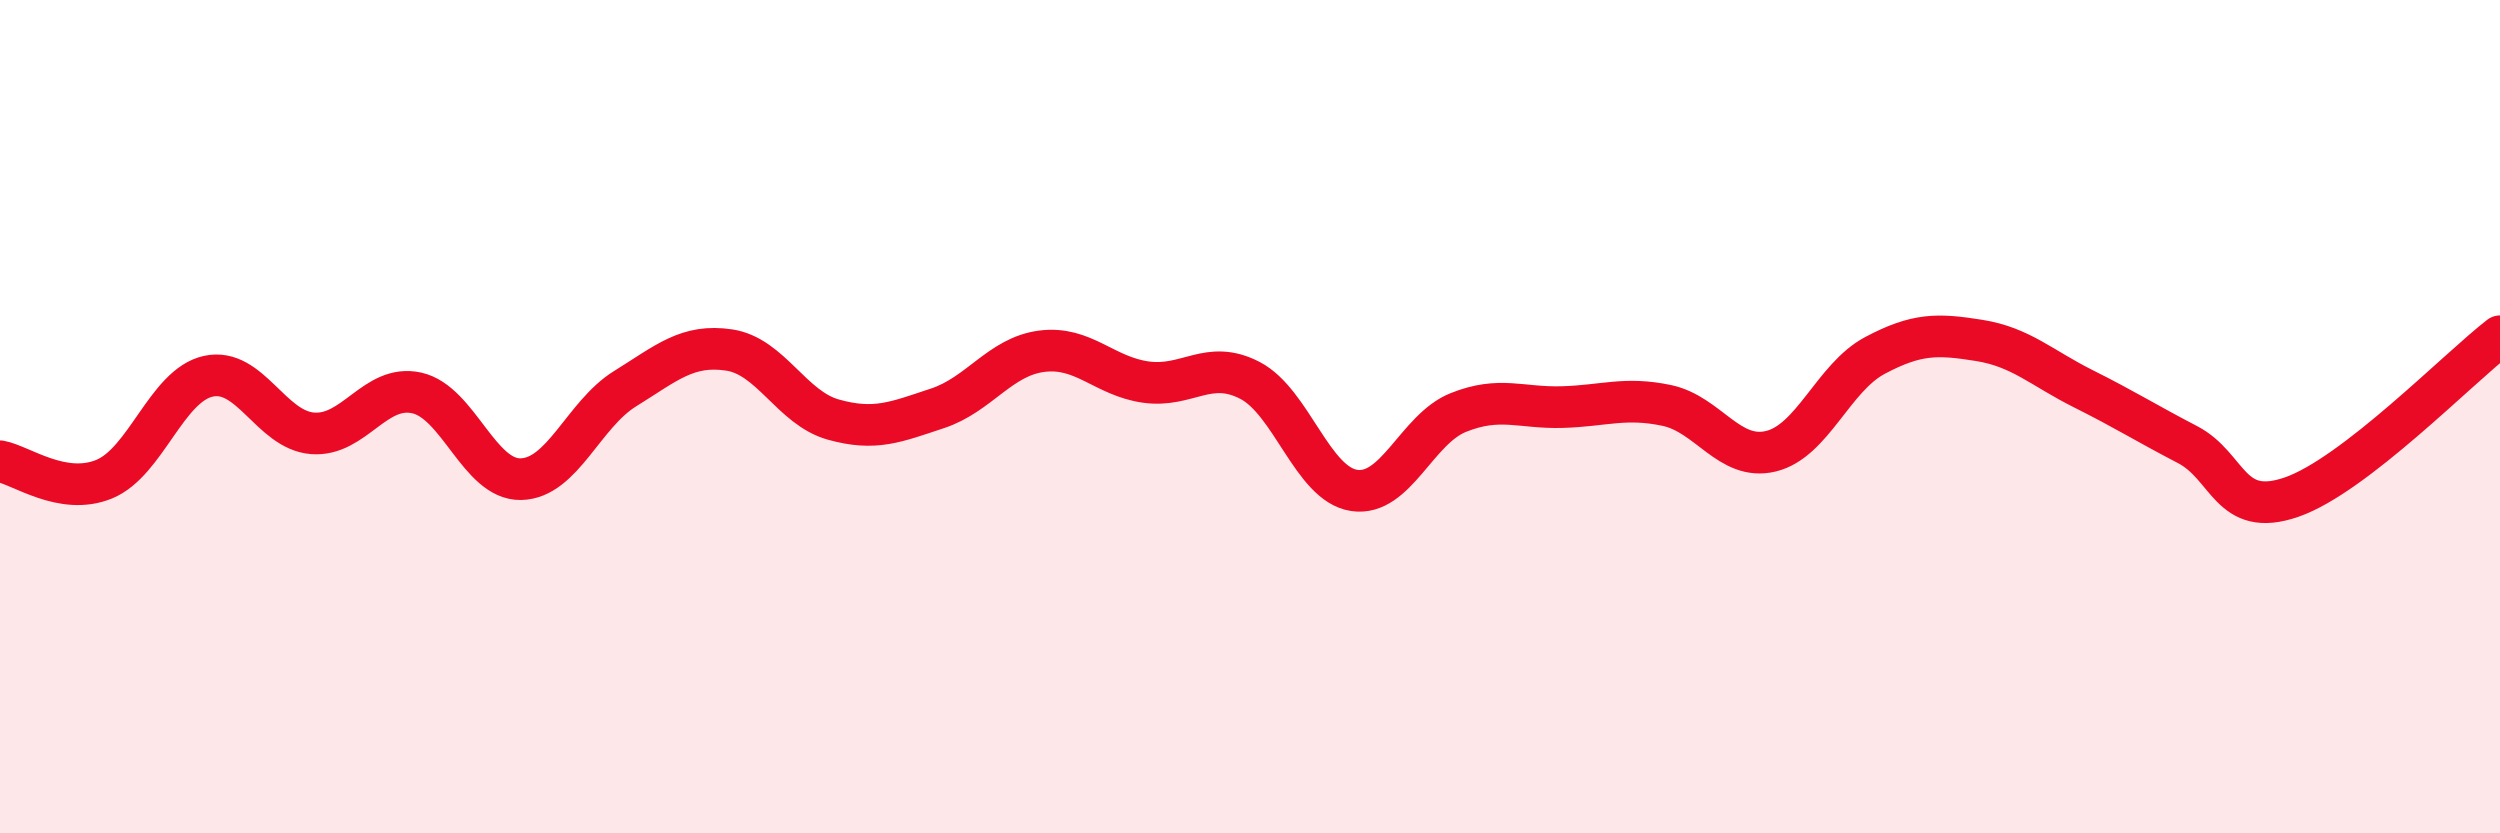
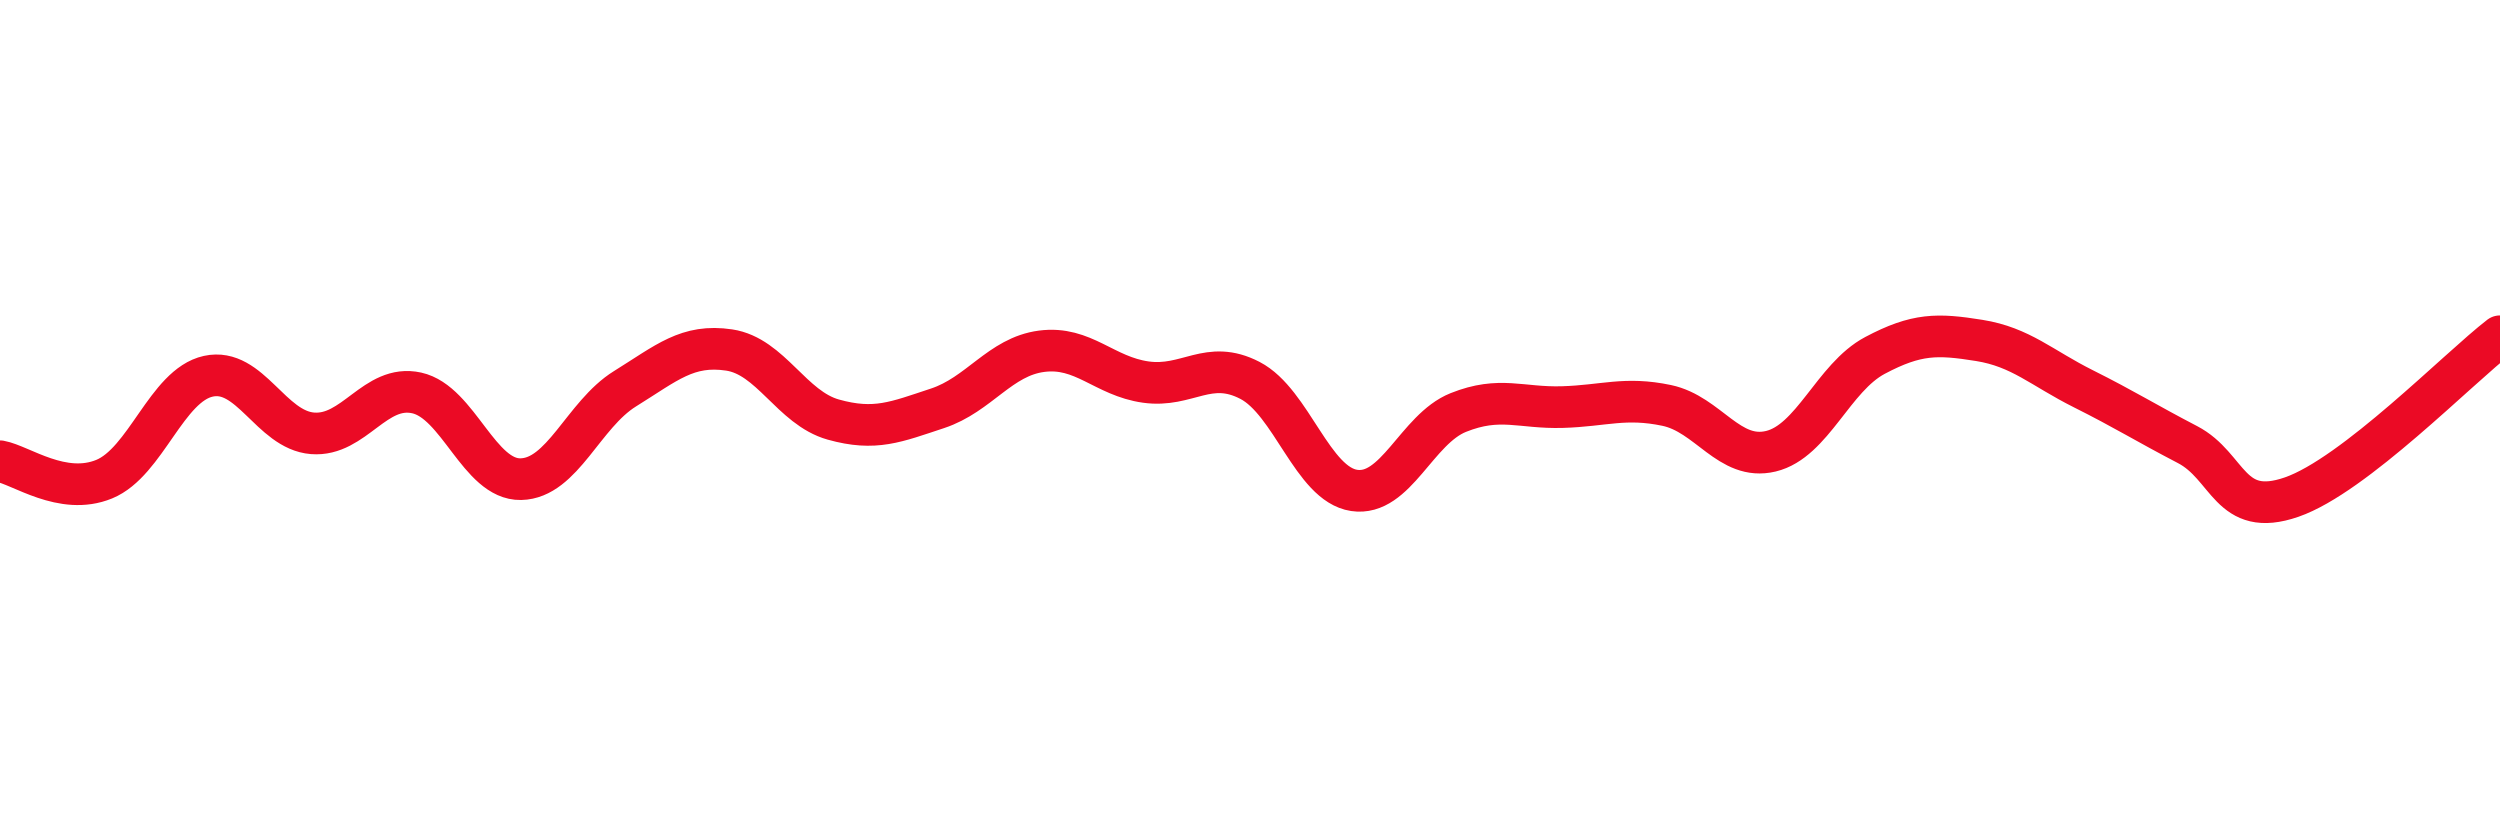
<svg xmlns="http://www.w3.org/2000/svg" width="60" height="20" viewBox="0 0 60 20">
-   <path d="M 0,11.07 C 0.5,11.16 1.5,11.91 2.5,11.5 C 3.5,11.09 4,9.25 5,9.03 C 6,8.81 6.5,10.32 7.5,10.4 C 8.5,10.48 9,9.21 10,9.43 C 11,9.65 11.5,11.52 12.5,11.5 C 13.5,11.48 14,9.95 15,9.33 C 16,8.71 16.5,8.25 17.5,8.4 C 18.5,8.55 19,9.79 20,10.07 C 21,10.35 21.5,10.13 22.5,9.8 C 23.5,9.47 24,8.56 25,8.43 C 26,8.3 26.5,9.03 27.5,9.17 C 28.5,9.31 29,8.61 30,9.13 C 31,9.65 31.5,11.62 32.5,11.77 C 33.5,11.92 34,10.3 35,9.9 C 36,9.5 36.5,9.8 37.5,9.77 C 38.5,9.74 39,9.52 40,9.73 C 41,9.94 41.5,11.07 42.5,10.83 C 43.5,10.59 44,9.06 45,8.53 C 46,8 46.5,8.01 47.5,8.17 C 48.5,8.33 49,8.83 50,9.33 C 51,9.83 51.5,10.15 52.5,10.67 C 53.5,11.19 53.5,12.45 55,11.93 C 56.5,11.41 59,8.84 60,8.07L60 20L0 20Z" fill="#EB0A25" opacity="0.1" stroke-linecap="round" stroke-linejoin="round" />
  <path d="M 0,11.07 C 0.5,11.16 1.5,11.91 2.5,11.5 C 3.5,11.09 4,9.25 5,9.03 C 6,8.81 6.5,10.32 7.5,10.4 C 8.5,10.48 9,9.21 10,9.43 C 11,9.65 11.5,11.52 12.5,11.5 C 13.5,11.48 14,9.95 15,9.33 C 16,8.71 16.5,8.25 17.5,8.4 C 18.5,8.55 19,9.79 20,10.07 C 21,10.35 21.5,10.13 22.5,9.8 C 23.5,9.47 24,8.56 25,8.43 C 26,8.3 26.5,9.03 27.5,9.17 C 28.5,9.31 29,8.61 30,9.13 C 31,9.65 31.5,11.62 32.5,11.77 C 33.5,11.92 34,10.3 35,9.9 C 36,9.5 36.5,9.8 37.5,9.77 C 38.5,9.74 39,9.52 40,9.73 C 41,9.94 41.5,11.07 42.5,10.83 C 43.5,10.59 44,9.06 45,8.53 C 46,8 46.5,8.01 47.5,8.17 C 48.5,8.33 49,8.83 50,9.33 C 51,9.83 51.5,10.15 52.5,10.67 C 53.5,11.19 53.5,12.45 55,11.93 C 56.5,11.41 59,8.84 60,8.07" stroke="#EB0A25" stroke-width="1" fill="none" stroke-linecap="round" stroke-linejoin="round" />
</svg>